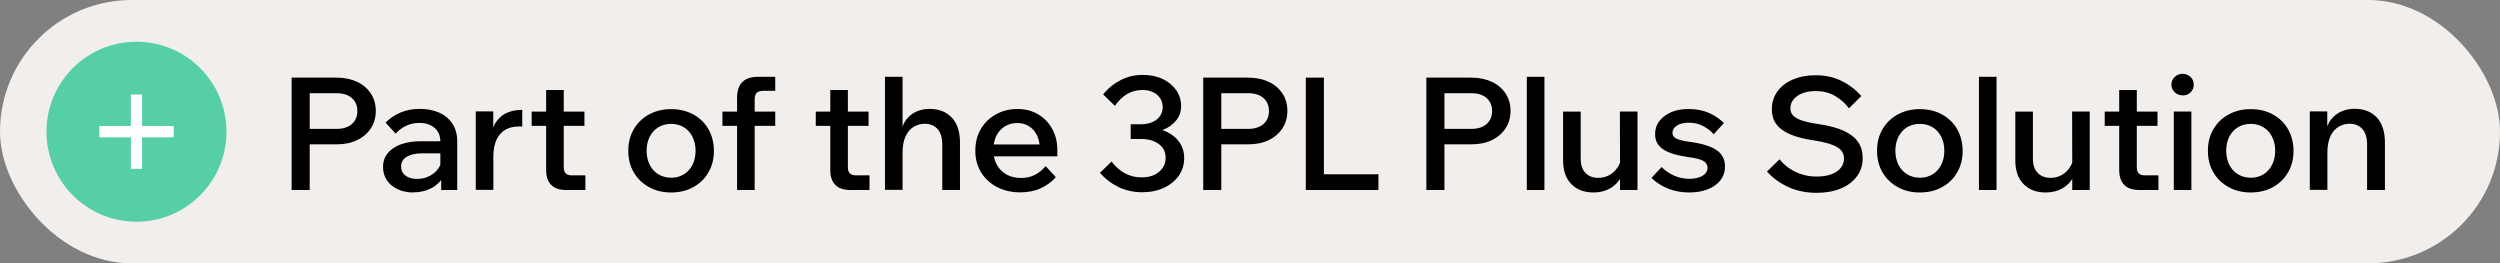
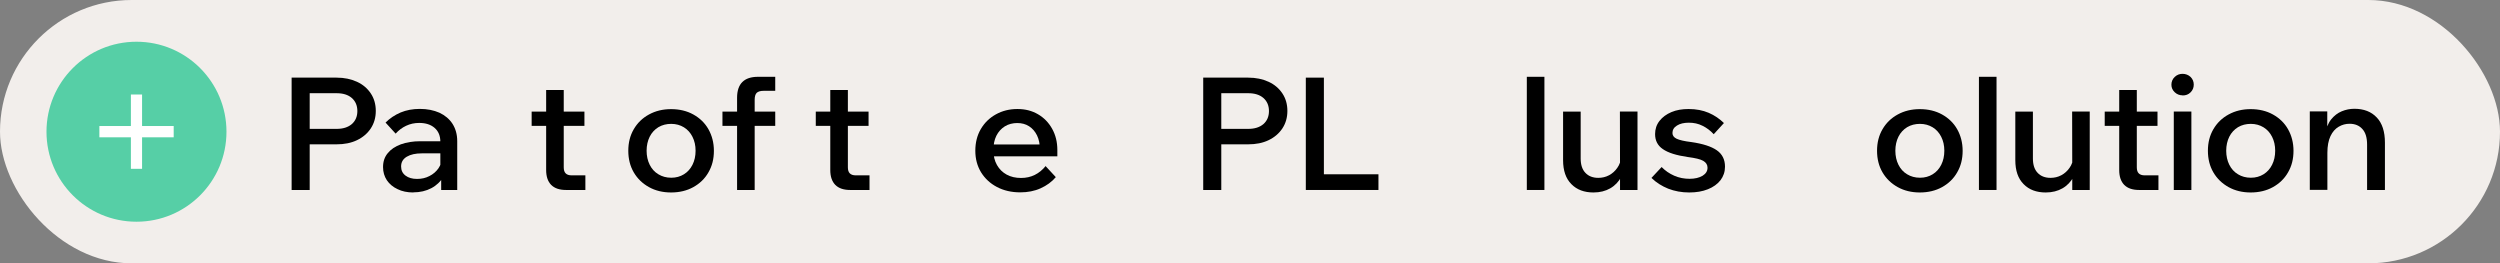
<svg xmlns="http://www.w3.org/2000/svg" id="Layer_2" viewBox="0 0 210.29 22.15">
  <rect x="0" y="0" width="210.29" height="22.15" fill="#808080" stroke="none" />
  <defs>
    <style>.cls-1,.cls-2,.cls-3,.cls-4{stroke-width:0px;}.cls-2{fill:#f2eeeb;}.cls-3{fill:#56cfa6;}.cls-4{fill:#fff;}</style>
  </defs>
  <g id="Layer_1-2">
    <rect class="cls-2" x="0" y="0" width="210.29" height="22.15" rx="11.08" ry="11.08" />
    <path class="cls-1" d="m26.05,15.98h-1.52V6.53h3.78c.65,0,1.22.12,1.72.35s.88.56,1.16.98c.28.42.42.91.42,1.47s-.14,1.04-.42,1.47c-.28.42-.66.75-1.16.99s-1.07.35-1.72.35h-2.39v-1.3h2.39c.54,0,.96-.13,1.28-.4.31-.27.47-.64.47-1.1s-.16-.83-.47-1.1c-.31-.27-.74-.4-1.28-.4h-2.26v8.16Z" />
    <path class="cls-1" d="m34.77,16.19c-.5,0-.95-.09-1.33-.28-.39-.18-.69-.44-.9-.75-.21-.32-.32-.69-.32-1.11,0-.46.13-.85.4-1.17.26-.32.63-.57,1.1-.74.47-.17,1.02-.26,1.63-.26h1.85v1.02h-1.72c-.52,0-.94.09-1.26.28-.32.19-.48.46-.48.82,0,.33.12.58.37.77.25.19.57.28.97.28s.73-.08,1.04-.24c.32-.16.57-.38.76-.65.19-.28.3-.6.32-.96l.48.22c0,.54-.12,1.02-.37,1.43-.25.42-.59.75-1.03.98-.44.23-.94.35-1.51.35Zm3.7-.21h-1.36v-1.31l-.07-.28v-2.47c0-.49-.16-.88-.48-1.16-.32-.28-.75-.42-1.3-.42-.4,0-.76.08-1.1.24-.34.16-.63.38-.88.66l-.85-.93c.36-.36.78-.64,1.27-.85.48-.2,1.02-.3,1.61-.3.63,0,1.17.11,1.65.32.47.22.84.53,1.1.93.26.41.4.89.4,1.46v4.1Z" />
-     <path class="cls-1" d="m43.93,9.26v1.38h-.32c-.41,0-.77.09-1.08.26-.32.18-.57.45-.75.82s-.28.86-.28,1.45v2.8h-1.48v-6.6h1.47v2.13h-.2c.09-.57.26-1.02.52-1.35.26-.33.56-.56.9-.69s.69-.21,1.03-.21h.2Z" />
    <path class="cls-1" d="m49.16,10.59h-4.44v-1.2h4.44v1.2Zm.09,5.39h-1.63c-.56,0-.97-.14-1.26-.43-.28-.29-.42-.7-.42-1.25v-6.73h1.48v6.5c0,.23.05.4.16.51.11.11.27.17.5.17h1.16v1.23Z" />
    <path class="cls-1" d="m56.45,16.19c-.7,0-1.32-.15-1.86-.45-.54-.3-.97-.71-1.28-1.24-.31-.53-.46-1.14-.46-1.82s.15-1.28.46-1.81c.31-.53.73-.94,1.28-1.24s1.16-.45,1.86-.45,1.33.15,1.87.45.97.71,1.27,1.24c.3.53.46,1.14.46,1.82s-.15,1.28-.46,1.81c-.3.53-.73.94-1.27,1.24-.54.3-1.17.45-1.87.45Zm.01-1.24c.41,0,.76-.1,1.07-.29.31-.19.55-.46.72-.8.17-.34.26-.73.26-1.18s-.09-.83-.26-1.17c-.17-.34-.41-.61-.72-.8-.31-.19-.67-.29-1.07-.29s-.76.09-1.08.28c-.31.19-.56.46-.73.8s-.26.74-.26,1.18.09.84.26,1.18c.17.34.41.61.73.8.31.19.67.29,1.08.29Z" />
    <path class="cls-1" d="m65.21,10.59h-4.44v-1.2h4.44v1.2Zm-1.73,5.39h-1.48v-7.76c0-1.17.59-1.76,1.76-1.76h1.45v1.18h-.99c-.26,0-.45.06-.57.17-.11.11-.17.31-.17.58v7.59Z" />
    <path class="cls-1" d="m73.06,10.59h-4.44v-1.2h4.44v1.2Zm.09,5.39h-1.63c-.56,0-.97-.14-1.26-.43-.28-.29-.42-.7-.42-1.25v-6.73h1.48v6.5c0,.23.05.4.16.51.11.11.27.17.5.17h1.16v1.23Z" />
-     <path class="cls-1" d="m80.74,15.98h-1.48v-3.81c0-.59-.13-1.03-.4-1.32-.26-.29-.62-.44-1.07-.44-.33,0-.63.08-.92.25-.29.17-.52.43-.69.79s-.26.83-.26,1.4v3.12h-1.48V6.46h1.48v4.96h-.2c.09-.58.26-1.03.51-1.36.25-.32.55-.55.89-.69s.7-.21,1.06-.21c.79,0,1.42.24,1.88.73.46.48.69,1.19.69,2.12v3.97Z" />
    <path class="cls-1" d="m87.96,13.98l.85.92c-.34.4-.77.71-1.28.94-.51.23-1.08.34-1.71.34-.74,0-1.39-.15-1.96-.45-.57-.3-1.01-.71-1.34-1.24-.32-.53-.48-1.13-.48-1.81s.15-1.29.46-1.82c.31-.53.73-.94,1.27-1.24s1.14-.45,1.81-.45,1.23.15,1.73.44c.5.29.9.7,1.19,1.22.29.52.44,1.11.44,1.79v.08h-1.47v-.15c0-.44-.08-.83-.24-1.16-.16-.33-.39-.59-.67-.77-.28-.18-.61-.27-.99-.27s-.75.09-1.05.28c-.3.19-.54.45-.71.79-.17.34-.25.75-.25,1.22s.1.89.3,1.24.47.62.82.81.75.28,1.21.28c.84,0,1.53-.34,2.08-1.02Zm.98-.83h-5.87v-1h5.66l.21.49v.52Z" />
-     <path class="cls-1" d="m92.51,14.55l.99-.96c.32.42.69.75,1.11.98.42.23.89.35,1.41.35.61,0,1.1-.15,1.47-.46s.56-.7.56-1.2c0-.33-.09-.61-.26-.84-.18-.23-.42-.41-.73-.54-.31-.13-.67-.19-1.06-.19h-.89v-1.24h.89c.34,0,.65-.06.93-.18.27-.12.49-.28.64-.5.15-.21.23-.46.23-.74,0-.44-.16-.79-.47-1.06-.31-.26-.73-.4-1.24-.4-.48,0-.92.12-1.3.35-.38.23-.72.56-1.01.98l-.99-.96c.42-.52.92-.92,1.49-1.21.57-.29,1.19-.43,1.86-.43.63,0,1.19.12,1.67.35s.86.55,1.13.94c.27.39.41.83.41,1.33,0,.45-.13.85-.4,1.19-.27.34-.64.62-1.12.81s-1.03.3-1.67.3l.24-.49c.63,0,1.19.11,1.68.33.48.22.86.52,1.13.91.27.39.4.83.4,1.33,0,.55-.15,1.04-.45,1.47-.3.43-.71.77-1.24,1.02s-1.14.38-1.84.38-1.37-.14-1.98-.43c-.6-.29-1.13-.69-1.58-1.21Z" />
    <path class="cls-1" d="m102.73,15.98h-1.52V6.53h3.78c.65,0,1.22.12,1.72.35s.88.56,1.16.98c.28.42.42.91.42,1.47s-.14,1.04-.42,1.47c-.28.42-.66.75-1.16.99s-1.07.35-1.72.35h-2.39v-1.3h2.39c.54,0,.96-.13,1.28-.4.31-.27.47-.64.47-1.1s-.16-.83-.47-1.1c-.31-.27-.74-.4-1.28-.4h-2.26v8.16Z" />
    <path class="cls-1" d="m115.95,15.98h-6.11V6.53h1.52v8.13h4.59v1.32Z" />
-     <path class="cls-1" d="m121.5,15.98h-1.52V6.53h3.78c.65,0,1.22.12,1.72.35s.88.56,1.16.98c.28.42.42.91.42,1.47s-.14,1.04-.42,1.47c-.28.42-.66.75-1.16.99s-1.07.35-1.72.35h-2.39v-1.3h2.39c.54,0,.96-.13,1.28-.4.31-.27.47-.64.47-1.1s-.16-.83-.47-1.1c-.31-.27-.74-.4-1.28-.4h-2.26v8.16Z" />
    <path class="cls-1" d="m129.91,15.98h-1.48V6.46h1.48v9.52Z" />
    <path class="cls-1" d="m136.37,13.19l.3.25c.03.54-.07,1.01-.29,1.43-.22.41-.53.74-.93.97-.4.23-.87.35-1.41.35-.78,0-1.4-.23-1.86-.7-.47-.47-.7-1.14-.7-2.02v-4.08h1.48v3.94c0,.53.13.93.4,1.21.26.28.63.42,1.08.42.33,0,.63-.07.91-.22.28-.15.51-.36.69-.62.19-.26.29-.57.33-.91Zm1.37,2.79h-1.47v-1.64s-.01-4.96-.01-4.96h1.48v6.6Z" />
    <path class="cls-1" d="m138.91,14.97l.86-.92c.3.31.65.55,1.06.73.41.18.84.26,1.29.26s.82-.09,1.1-.26c.27-.17.41-.39.41-.67,0-.25-.12-.44-.36-.58-.24-.14-.67-.24-1.29-.32-.97-.14-1.67-.36-2.11-.67-.44-.3-.65-.72-.65-1.26,0-.42.12-.79.37-1.11.25-.32.58-.56,1-.74.42-.18.91-.26,1.45-.26.63,0,1.2.11,1.69.32.49.21.91.5,1.28.86l-.86.94c-.27-.3-.59-.54-.94-.71-.35-.18-.74-.26-1.15-.26s-.75.08-1,.24c-.26.16-.38.37-.38.63,0,.21.12.37.35.48s.65.21,1.24.28c.97.14,1.68.37,2.14.69.46.32.69.78.69,1.38,0,.43-.13.81-.38,1.14-.26.33-.61.58-1.06.76-.45.18-.97.27-1.57.27-.64,0-1.23-.11-1.77-.32-.54-.22-1-.51-1.39-.89Z" />
-     <path class="cls-1" d="m148.63,14.43l1.06-1.03c.24.3.52.56.85.78s.69.39,1.07.5c.38.12.79.17,1.21.17.46,0,.86-.06,1.2-.18s.61-.3.8-.53c.19-.23.29-.49.29-.79,0-.41-.18-.73-.55-.96s-1.01-.43-1.92-.57c-.85-.12-1.55-.3-2.08-.53-.53-.23-.91-.52-1.16-.87s-.36-.77-.36-1.24c0-.56.16-1.06.47-1.49.31-.43.74-.76,1.3-1s1.18-.36,1.9-.36c.83,0,1.56.16,2.2.48s1.19.74,1.65,1.27l-1.03,1.03c-.34-.45-.75-.8-1.21-1.06-.46-.26-.99-.39-1.59-.39s-1.14.13-1.53.4-.6.62-.6,1.06c0,.24.08.44.23.6.15.16.4.3.75.42.35.11.81.22,1.4.3.87.13,1.58.32,2.12.57s.94.56,1.2.94c.26.38.38.83.38,1.36,0,.58-.16,1.09-.49,1.53-.33.44-.78.78-1.36,1.02s-1.25.36-2.01.36c-.89,0-1.68-.16-2.38-.48s-1.29-.74-1.78-1.28Z" />
    <path class="cls-1" d="m161.49,16.19c-.7,0-1.32-.15-1.86-.45-.54-.3-.97-.71-1.28-1.24-.31-.53-.46-1.14-.46-1.82s.15-1.28.46-1.81c.31-.53.73-.94,1.28-1.24s1.16-.45,1.86-.45,1.33.15,1.87.45.97.71,1.27,1.24c.3.53.46,1.14.46,1.82s-.15,1.28-.46,1.81c-.3.53-.73.94-1.27,1.24-.54.3-1.17.45-1.87.45Zm.01-1.24c.41,0,.76-.1,1.07-.29.31-.19.55-.46.72-.8.17-.34.26-.73.26-1.18s-.09-.83-.26-1.17c-.17-.34-.41-.61-.72-.8-.31-.19-.67-.29-1.07-.29s-.76.09-1.08.28c-.31.19-.56.46-.73.8s-.26.74-.26,1.18.09.84.26,1.18c.17.34.41.61.73.8.31.19.67.29,1.08.29Z" />
    <path class="cls-1" d="m167.94,15.98h-1.48V6.46h1.48v9.52Z" />
    <path class="cls-1" d="m174.41,13.19l.3.25c.03.54-.07,1.01-.29,1.43-.22.41-.53.74-.93.97-.4.23-.87.35-1.41.35-.78,0-1.4-.23-1.86-.7-.47-.47-.7-1.14-.7-2.02v-4.08h1.48v3.94c0,.53.13.93.4,1.21.26.28.63.42,1.08.42.33,0,.63-.07.91-.22.28-.15.51-.36.69-.62.19-.26.29-.57.33-.91Zm1.37,2.79h-1.47v-1.64s-.01-4.96-.01-4.96h1.48v6.6Z" />
    <path class="cls-1" d="m181.48,10.59h-4.44v-1.2h4.44v1.2Zm.09,5.39h-1.63c-.56,0-.97-.14-1.26-.43-.28-.29-.42-.7-.42-1.25v-6.73h1.48v6.5c0,.23.05.4.16.51.11.11.27.17.5.17h1.16v1.23Z" />
    <path class="cls-1" d="m183.59,8.02c-.26,0-.48-.09-.66-.26-.19-.18-.28-.39-.28-.63,0-.26.09-.48.28-.66.19-.18.41-.26.66-.26s.49.09.67.26c.18.18.27.39.27.65s-.09.47-.27.65c-.18.18-.4.26-.67.26Zm.74,7.96h-1.48v-6.6h1.48v6.6Z" />
    <path class="cls-1" d="m189.32,16.19c-.7,0-1.32-.15-1.86-.45-.54-.3-.97-.71-1.28-1.24-.31-.53-.46-1.14-.46-1.82s.15-1.28.46-1.81c.31-.53.73-.94,1.28-1.24s1.16-.45,1.86-.45,1.33.15,1.87.45.97.71,1.27,1.24c.3.53.46,1.14.46,1.82s-.15,1.28-.46,1.81c-.3.53-.73.94-1.27,1.24-.54.3-1.17.45-1.87.45Zm.01-1.24c.41,0,.76-.1,1.07-.29.31-.19.55-.46.72-.8.17-.34.26-.73.26-1.18s-.09-.83-.26-1.17c-.17-.34-.41-.61-.72-.8-.31-.19-.67-.29-1.07-.29s-.76.09-1.08.28c-.31.19-.56.46-.73.8s-.26.74-.26,1.18.09.84.26,1.18c.17.34.41.61.73.8.31.19.67.29,1.08.29Z" />
    <path class="cls-1" d="m200.59,15.98h-1.48v-3.81c0-.59-.13-1.03-.4-1.32-.26-.29-.62-.44-1.07-.44-.33,0-.63.08-.92.25-.29.17-.52.43-.69.79s-.26.83-.26,1.4v3.12h-1.48v-6.6h1.47v2.04h-.2c.09-.58.26-1.03.52-1.36.26-.32.56-.55.9-.69s.7-.21,1.06-.21c.79,0,1.42.24,1.88.73.46.48.69,1.19.69,2.12v3.97Z" />
    <circle class="cls-3" cx="11.48" cy="11.08" r="7.57" />
    <polygon class="cls-4" points="14.61 10.6 11.95 10.6 11.95 7.95 11.01 7.95 11.01 10.6 8.36 10.6 8.36 11.55 11.01 11.55 11.01 14.2 11.95 14.2 11.95 11.55 14.61 11.55 14.61 10.6" />
  </g>
</svg>